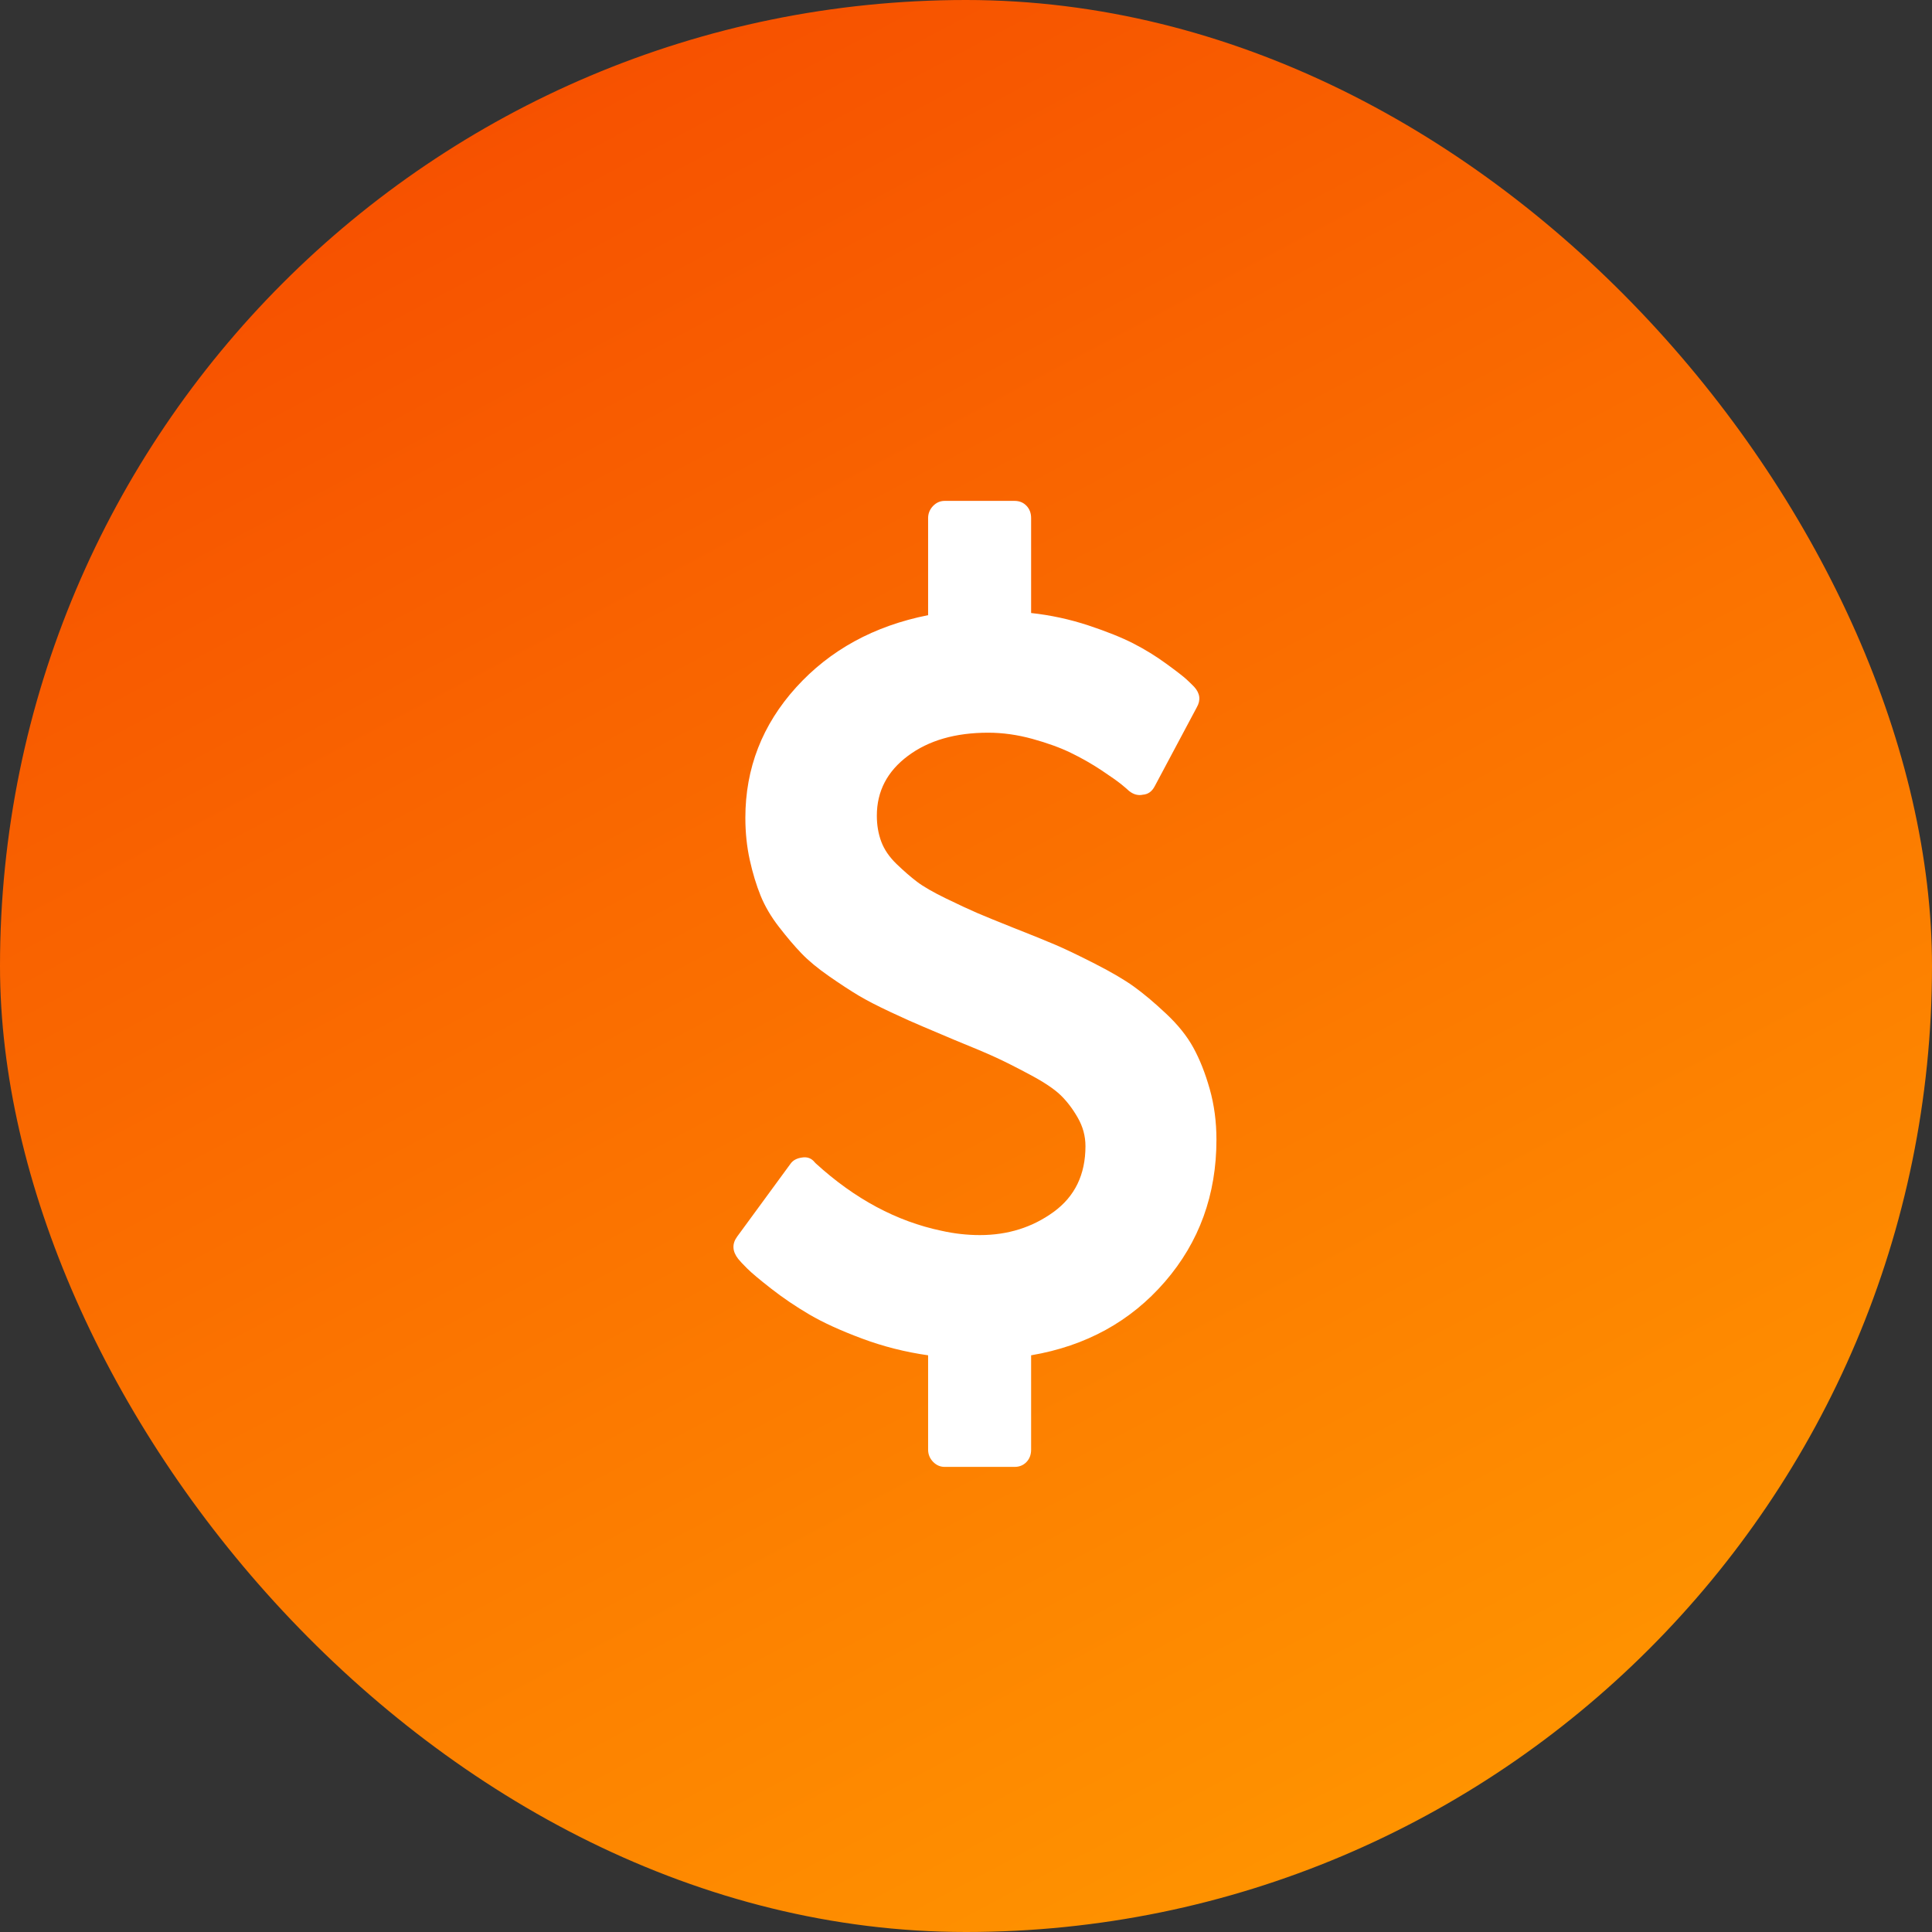
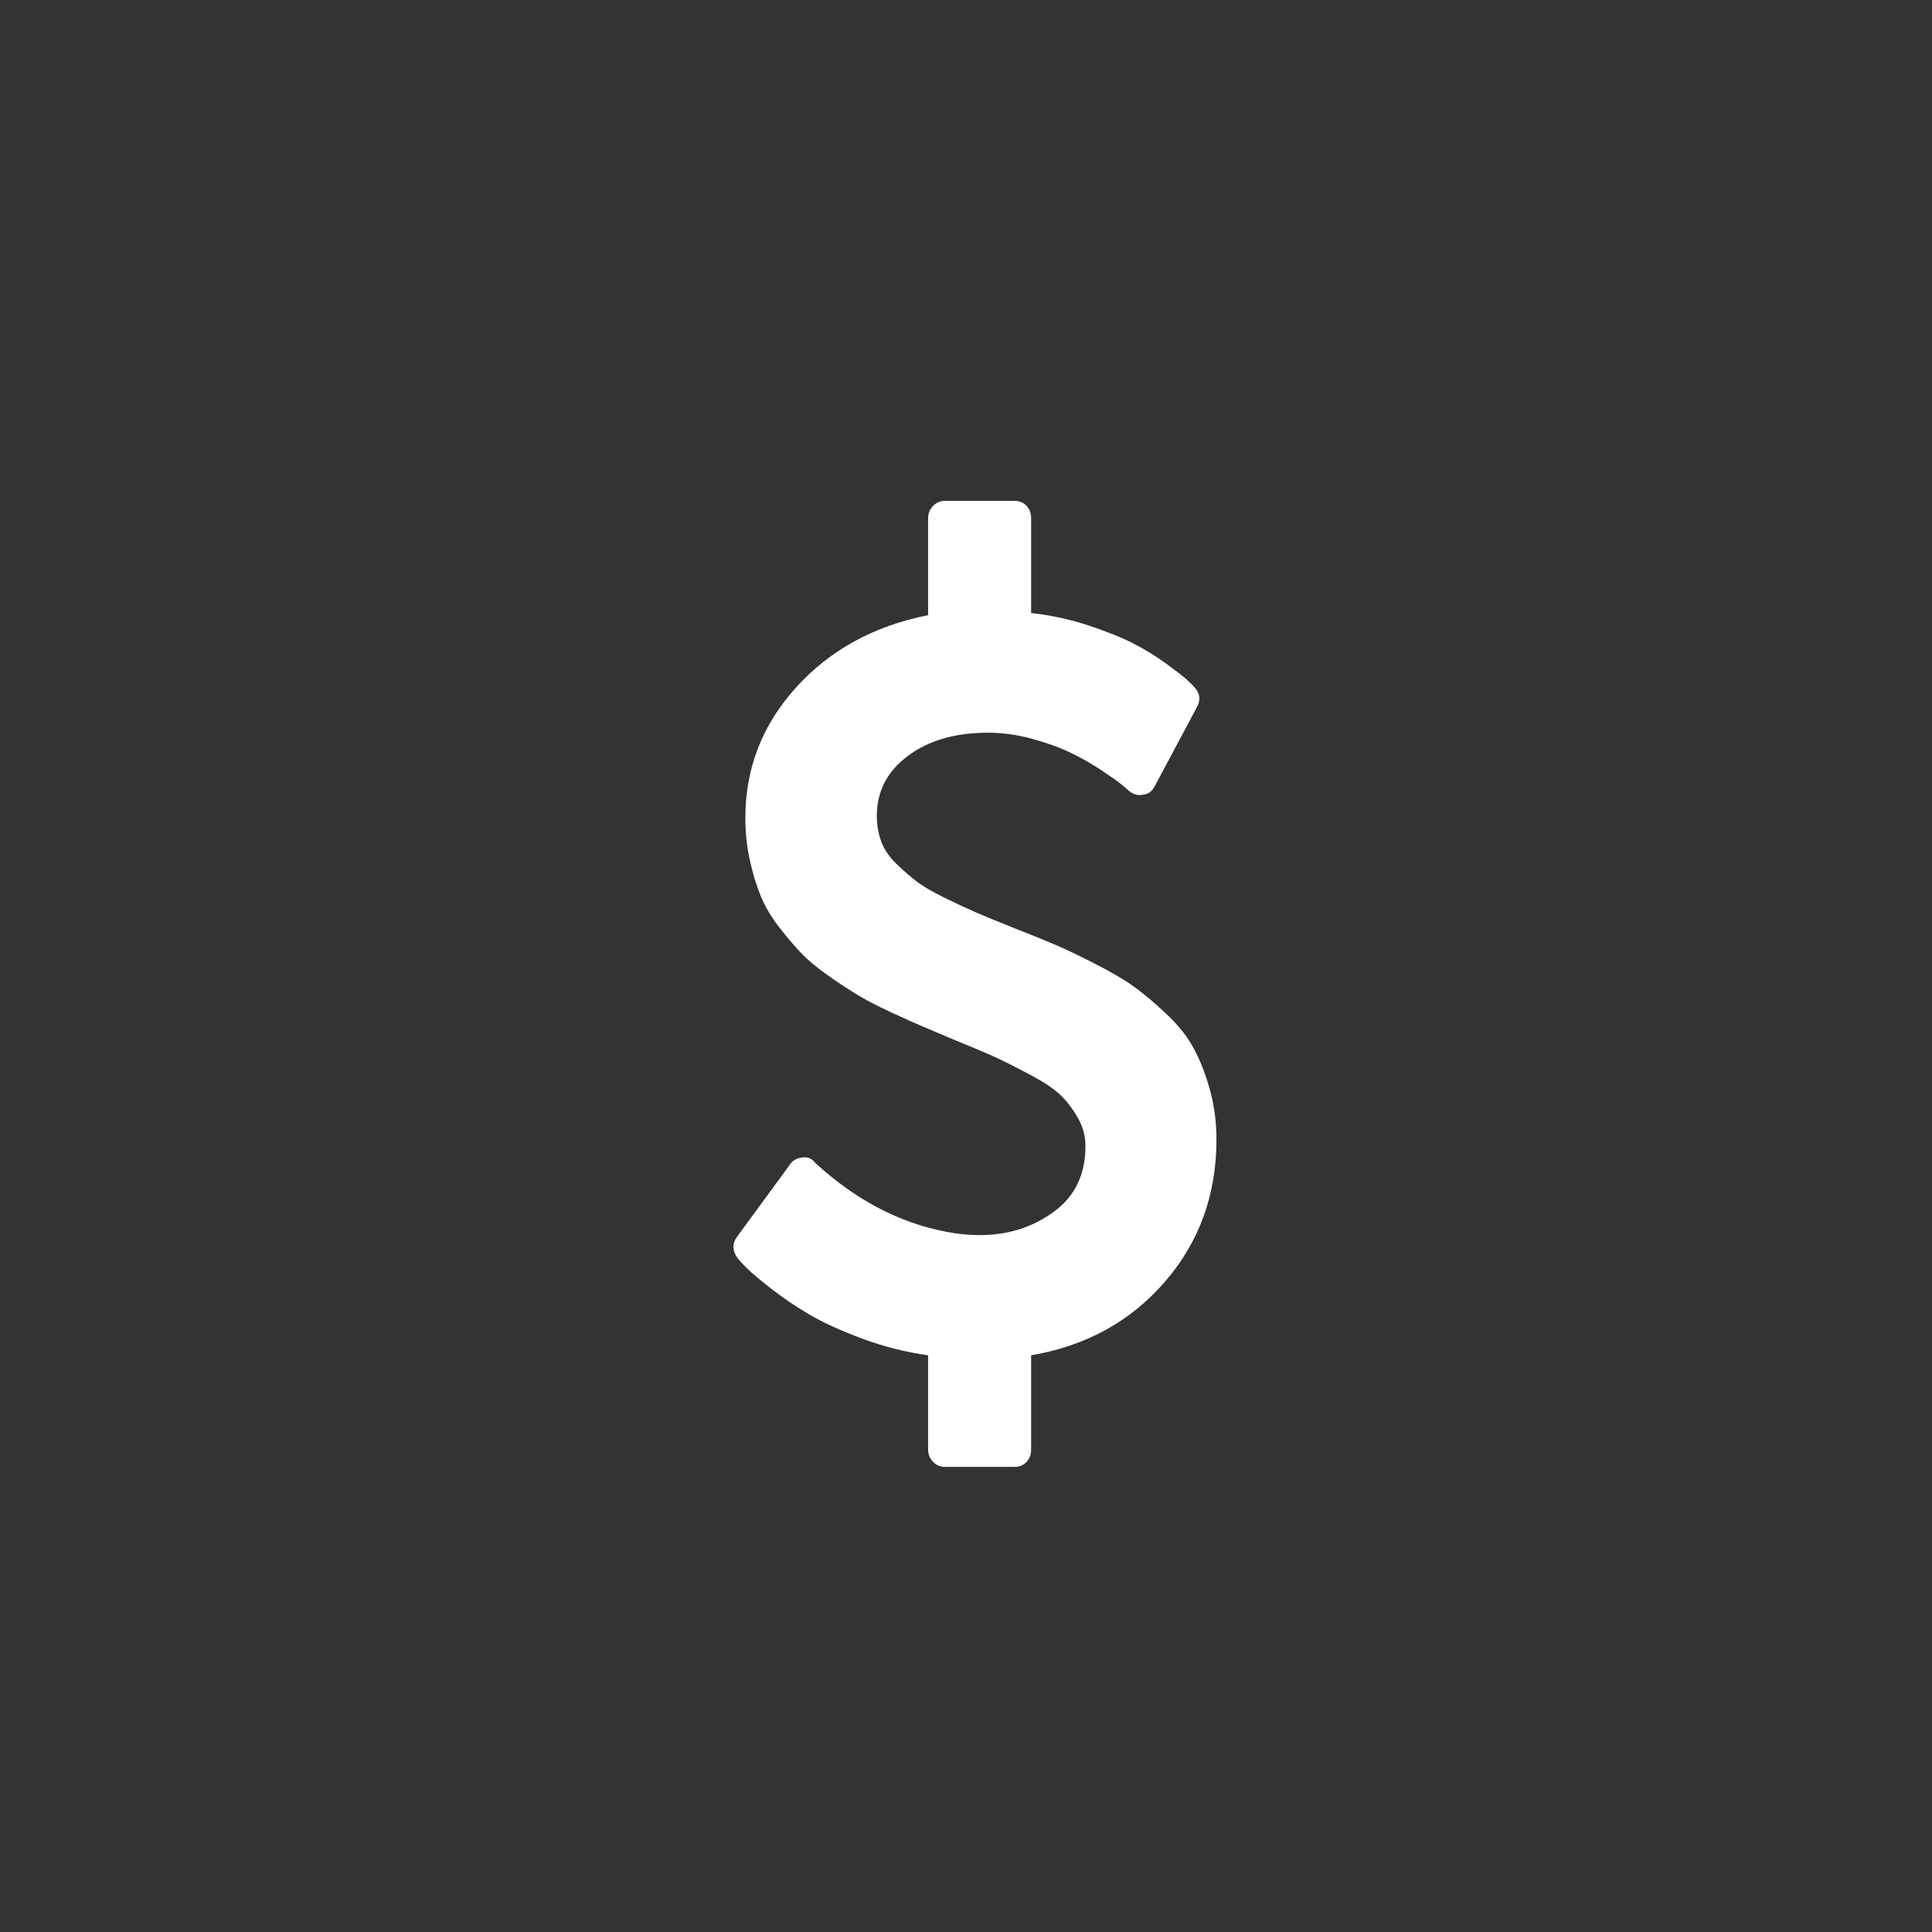
<svg xmlns="http://www.w3.org/2000/svg" width="54" height="54" viewBox="0 0 54 54" fill="none">
  <rect x="0" y="0" width="54" height="54" fill="#333333" stroke="none" />
-   <rect width="54" height="54" rx="27" fill="url(#paint0_linear_1_13)" />
  <path d="M34 31.854C34 33.391 33.52 34.715 32.56 35.825C31.601 36.934 30.354 37.62 28.82 37.881V40.518C28.82 40.658 28.777 40.774 28.69 40.864C28.603 40.955 28.492 41 28.357 41H26.404C26.278 41 26.17 40.952 26.078 40.857C25.987 40.761 25.941 40.648 25.941 40.518V37.881C25.304 37.791 24.689 37.635 24.096 37.414C23.503 37.193 23.013 36.97 22.627 36.744C22.242 36.518 21.885 36.276 21.557 36.02C21.229 35.764 21.005 35.576 20.884 35.455C20.763 35.335 20.679 35.244 20.631 35.184C20.467 34.973 20.457 34.767 20.602 34.566L22.092 32.532C22.16 32.432 22.27 32.372 22.425 32.352C22.57 32.331 22.685 32.377 22.772 32.487L22.801 32.517C23.891 33.512 25.063 34.139 26.317 34.401C26.674 34.481 27.031 34.521 27.388 34.521C28.169 34.521 28.856 34.305 29.45 33.873C30.043 33.441 30.339 32.829 30.339 32.035C30.339 31.754 30.267 31.488 30.122 31.237C29.978 30.985 29.816 30.775 29.638 30.604C29.459 30.433 29.177 30.245 28.791 30.039C28.405 29.833 28.087 29.672 27.836 29.557C27.585 29.441 27.2 29.278 26.679 29.067C26.302 28.906 26.006 28.781 25.789 28.69C25.572 28.6 25.275 28.467 24.899 28.291C24.523 28.115 24.221 27.959 23.995 27.824C23.768 27.688 23.495 27.51 23.177 27.289C22.859 27.068 22.601 26.855 22.403 26.649C22.205 26.443 21.996 26.197 21.774 25.91C21.552 25.624 21.381 25.333 21.26 25.037C21.14 24.74 21.038 24.406 20.956 24.035C20.874 23.663 20.833 23.271 20.833 22.859C20.833 21.473 21.306 20.258 22.251 19.213C23.197 18.169 24.426 17.495 25.941 17.194V14.482C25.941 14.352 25.987 14.239 26.078 14.143C26.17 14.048 26.278 14 26.404 14H28.357C28.492 14 28.603 14.045 28.69 14.136C28.777 14.226 28.82 14.341 28.82 14.482V17.134C29.37 17.194 29.903 17.31 30.419 17.48C30.935 17.651 31.355 17.82 31.678 17.985C32.001 18.151 32.307 18.339 32.596 18.55C32.886 18.761 33.074 18.907 33.161 18.987C33.248 19.067 33.32 19.138 33.378 19.198C33.542 19.379 33.566 19.57 33.45 19.771L32.278 21.97C32.201 22.121 32.09 22.201 31.945 22.212C31.81 22.242 31.68 22.206 31.555 22.106C31.526 22.076 31.456 22.016 31.345 21.925C31.234 21.835 31.046 21.702 30.781 21.526C30.515 21.35 30.233 21.189 29.934 21.044C29.635 20.898 29.276 20.768 28.856 20.652C28.437 20.537 28.024 20.479 27.619 20.479C26.703 20.479 25.955 20.695 25.377 21.127C24.798 21.559 24.508 22.116 24.508 22.799C24.508 23.06 24.549 23.301 24.631 23.522C24.713 23.743 24.856 23.952 25.058 24.148C25.261 24.343 25.451 24.509 25.63 24.645C25.808 24.78 26.078 24.936 26.44 25.112C26.802 25.288 27.093 25.423 27.315 25.519C27.537 25.614 27.875 25.752 28.328 25.933C28.839 26.134 29.23 26.292 29.5 26.408C29.77 26.523 30.137 26.699 30.6 26.935C31.063 27.171 31.427 27.384 31.692 27.575C31.957 27.766 32.257 28.017 32.589 28.329C32.922 28.64 33.178 28.959 33.356 29.285C33.535 29.612 33.687 29.996 33.812 30.438C33.937 30.88 34 31.352 34 31.854Z" fill="white" />
  <defs>
    <linearGradient id="paint0_linear_1_13" x1="8.871" y1="3.086" x2="35.871" y2="54" gradientUnits="userSpaceOnUse">
      <stop stop-color="#F64E00" />
      <stop offset="1" stop-color="#FF9400" />
    </linearGradient>
  </defs>
</svg>